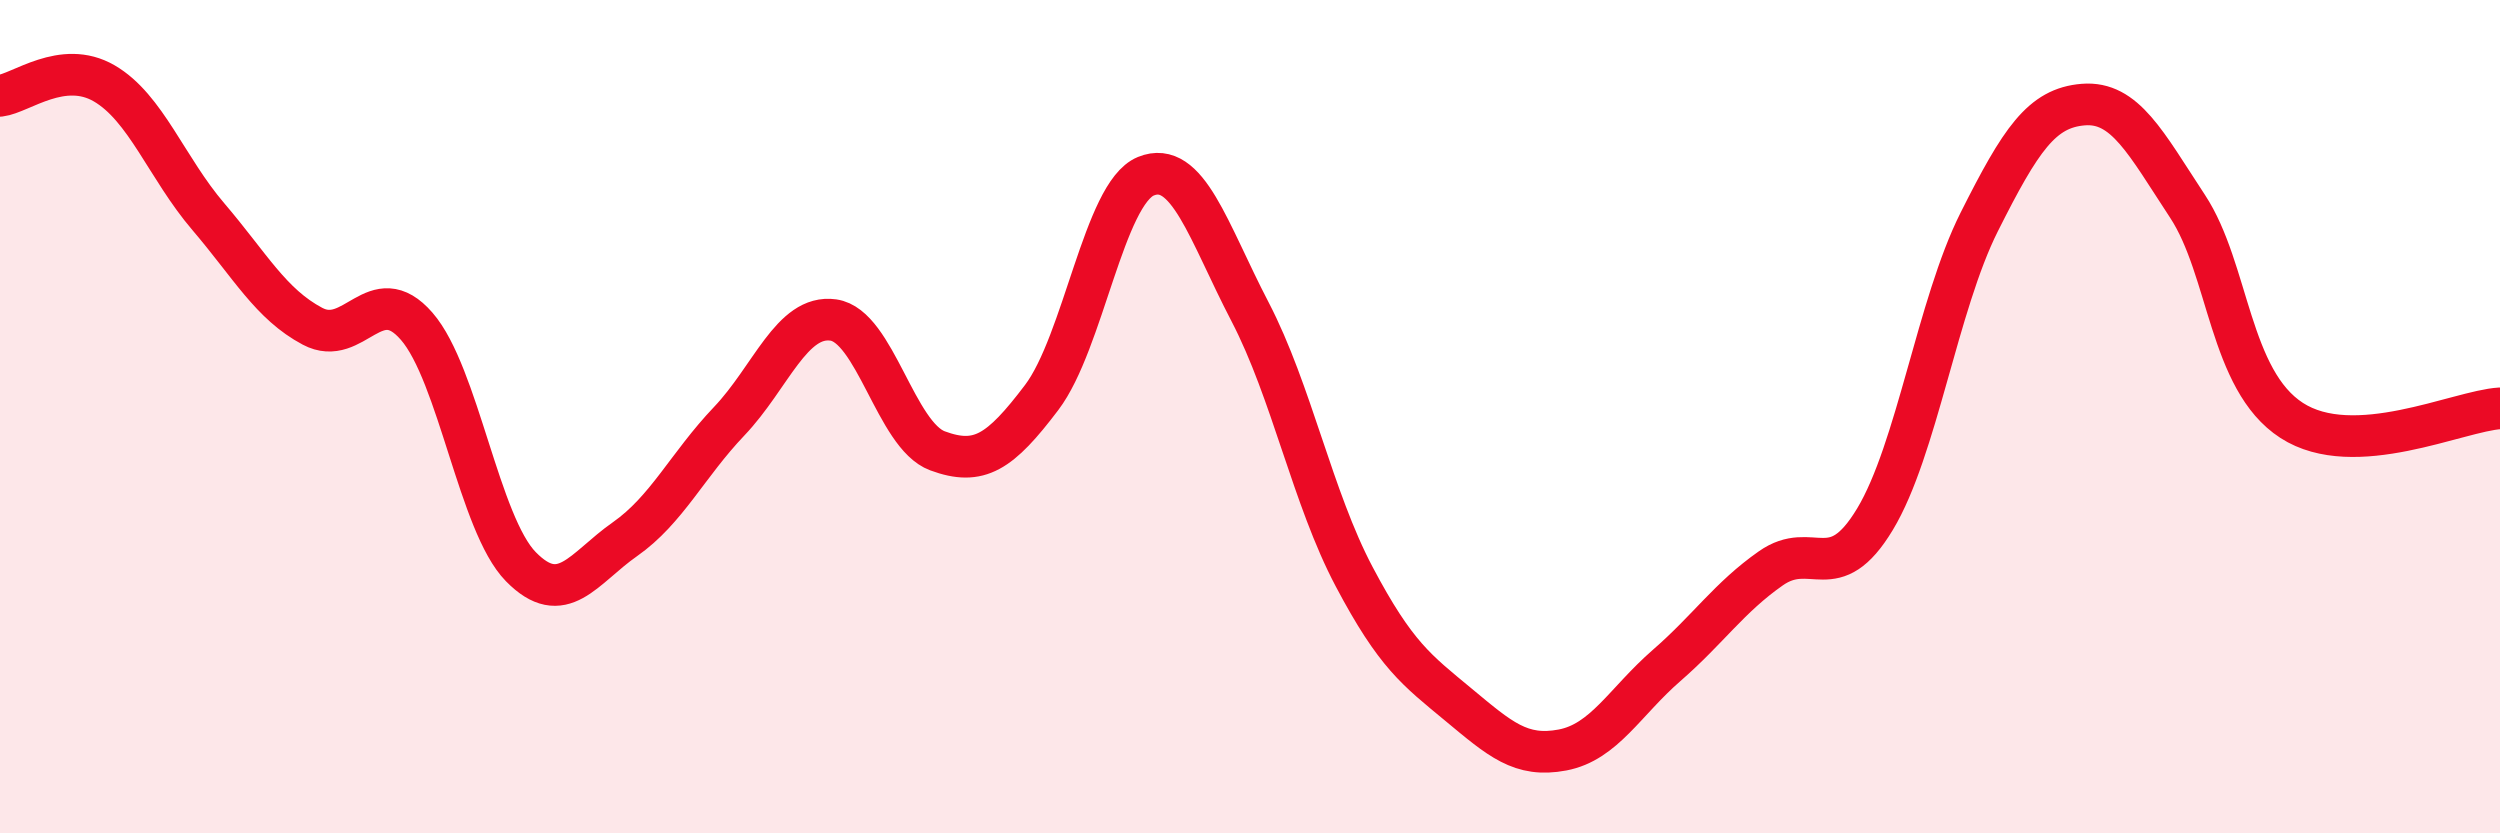
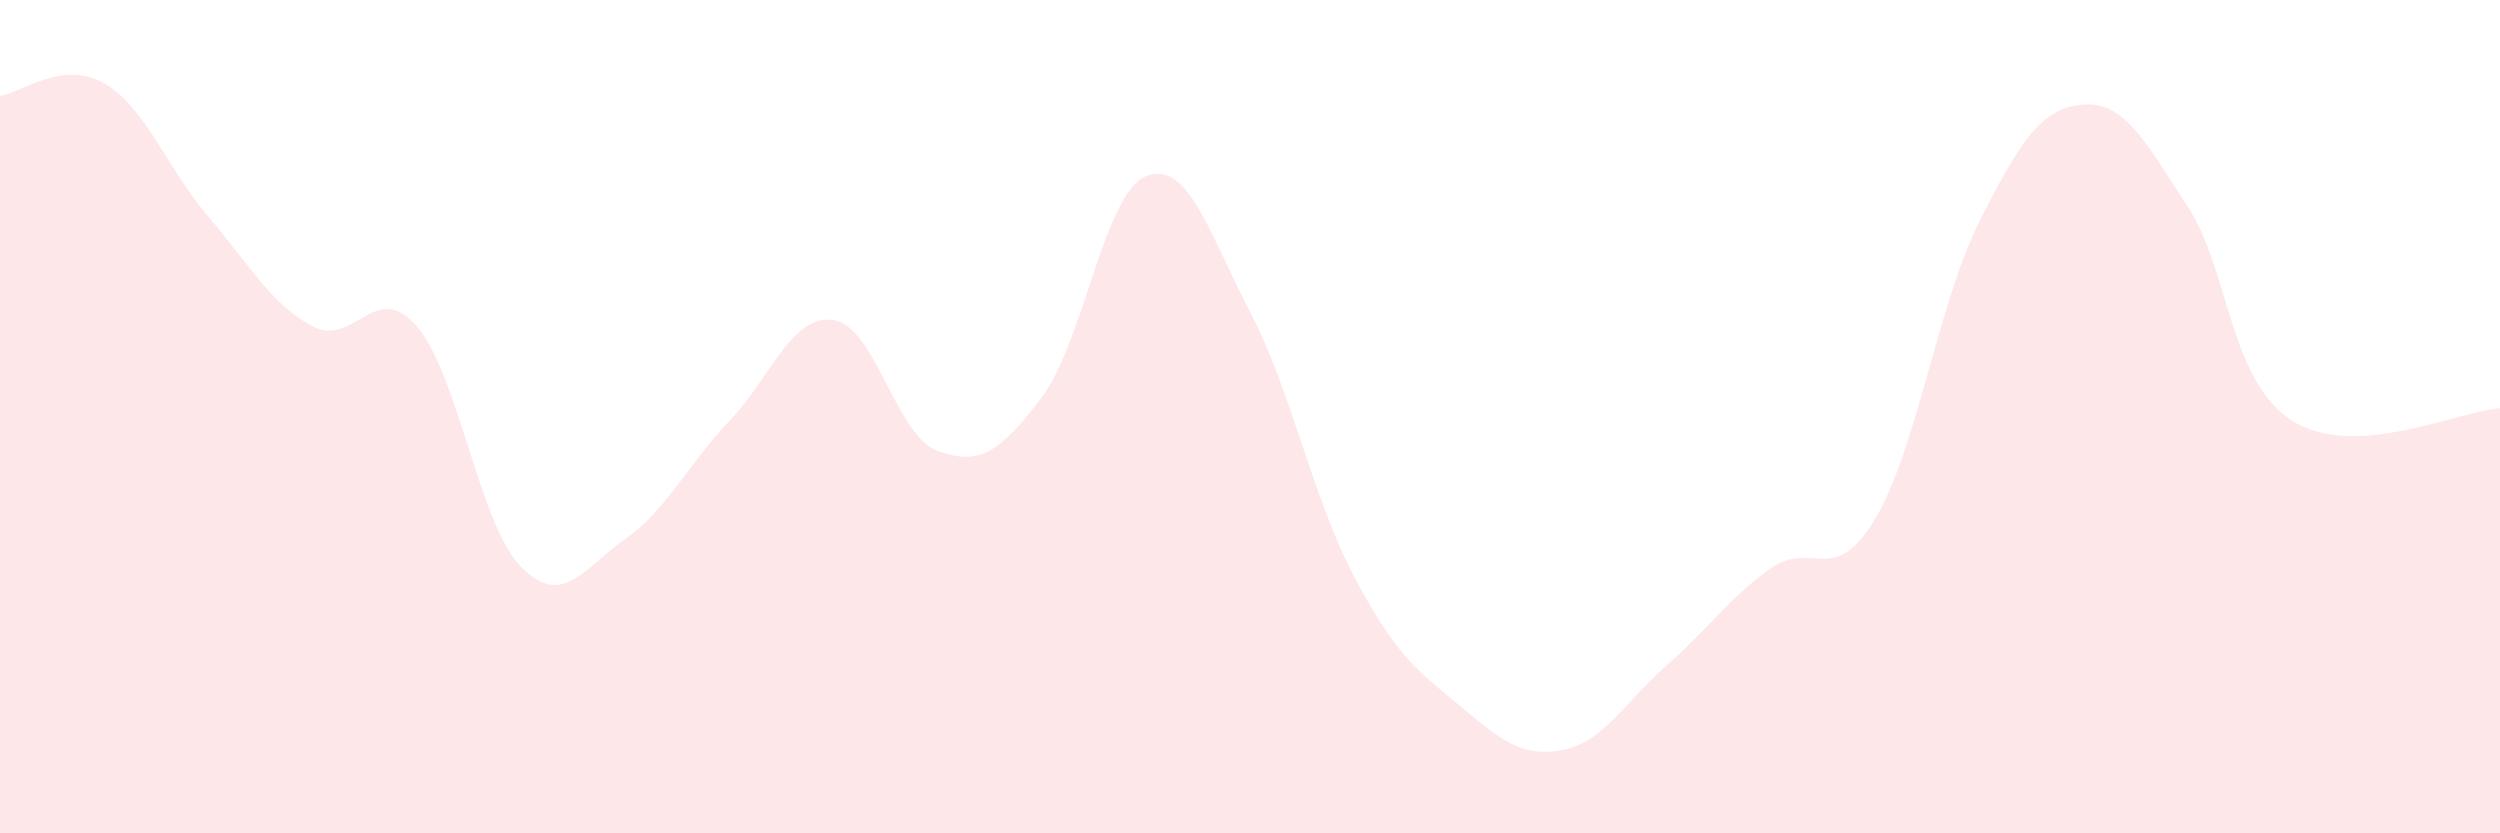
<svg xmlns="http://www.w3.org/2000/svg" width="60" height="20" viewBox="0 0 60 20">
  <path d="M 0,2.3 C 0.5,2.24 1.5,1.42 2.5,2 C 3.5,2.58 4,4.03 5,5.2 C 6,6.37 6.5,7.3 7.5,7.83 C 8.5,8.36 9,6.68 10,7.83 C 11,8.98 11.5,12.58 12.5,13.6 C 13.5,14.62 14,13.64 15,12.94 C 16,12.24 16.5,11.16 17.5,10.11 C 18.5,9.06 19,7.54 20,7.68 C 21,7.82 21.5,10.45 22.5,10.82 C 23.5,11.19 24,10.86 25,9.54 C 26,8.22 26.5,4.64 27.5,4.23 C 28.5,3.82 29,5.56 30,7.48 C 31,9.4 31.5,11.95 32.5,13.84 C 33.5,15.73 34,16.08 35,16.91 C 36,17.74 36.5,18.19 37.5,18 C 38.5,17.81 39,16.84 40,15.97 C 41,15.1 41.5,14.34 42.5,13.64 C 43.5,12.94 44,14.12 45,12.46 C 46,10.8 46.5,7.32 47.5,5.33 C 48.5,3.34 49,2.59 50,2.51 C 51,2.43 51.5,3.43 52.5,4.95 C 53.5,6.47 53.5,9.12 55,10.09 C 56.5,11.06 59,9.86 60,9.8L60 20L0 20Z" fill="#EB0A25" opacity="0.1" stroke-linecap="round" stroke-linejoin="round" />
-   <path d="M 0,2.3 C 0.5,2.24 1.5,1.42 2.5,2 C 3.5,2.58 4,4.03 5,5.2 C 6,6.37 6.5,7.3 7.5,7.83 C 8.5,8.36 9,6.68 10,7.83 C 11,8.98 11.5,12.58 12.5,13.6 C 13.5,14.62 14,13.64 15,12.94 C 16,12.24 16.5,11.16 17.5,10.11 C 18.5,9.06 19,7.54 20,7.68 C 21,7.82 21.5,10.45 22.5,10.82 C 23.5,11.19 24,10.86 25,9.54 C 26,8.22 26.5,4.64 27.5,4.23 C 28.5,3.82 29,5.56 30,7.48 C 31,9.4 31.5,11.95 32.5,13.84 C 33.5,15.73 34,16.08 35,16.91 C 36,17.74 36.5,18.19 37.5,18 C 38.5,17.81 39,16.84 40,15.97 C 41,15.1 41.5,14.34 42.5,13.64 C 43.5,12.94 44,14.12 45,12.46 C 46,10.8 46.5,7.32 47.5,5.33 C 48.5,3.34 49,2.59 50,2.51 C 51,2.43 51.5,3.43 52.5,4.95 C 53.5,6.47 53.5,9.12 55,10.09 C 56.5,11.06 59,9.86 60,9.8" stroke="#EB0A25" stroke-width="1" fill="none" stroke-linecap="round" stroke-linejoin="round" />
</svg>